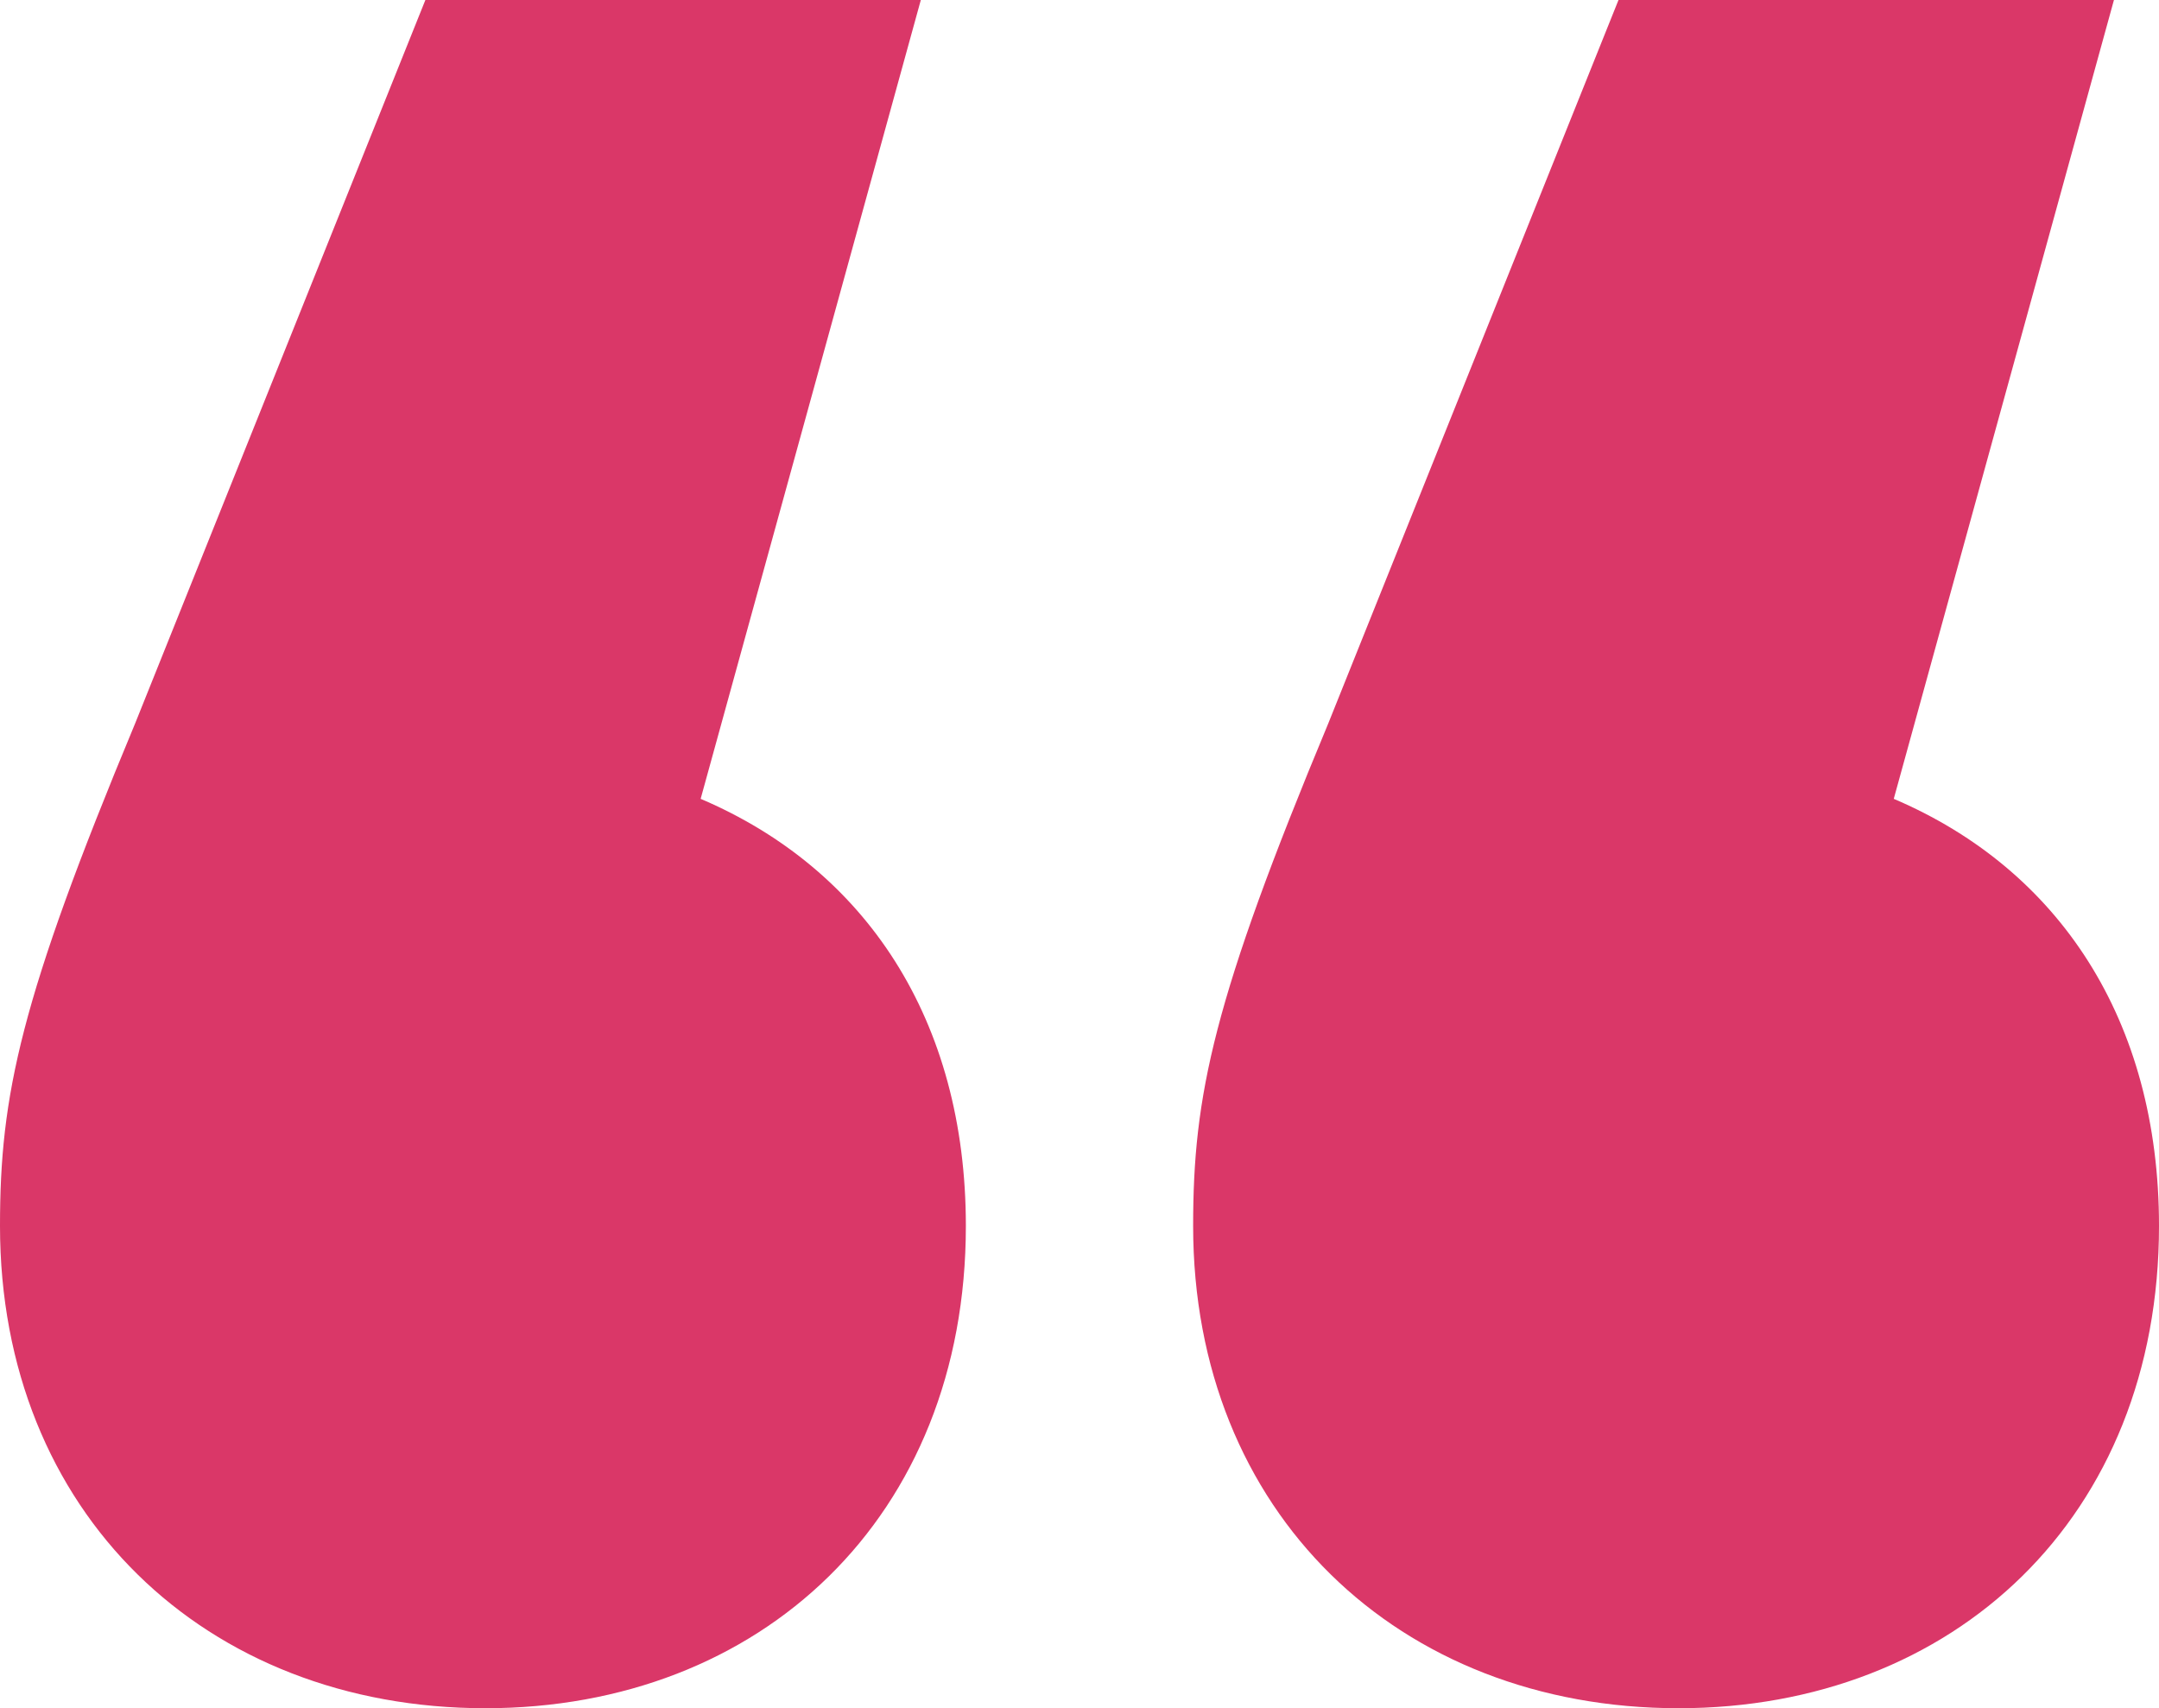
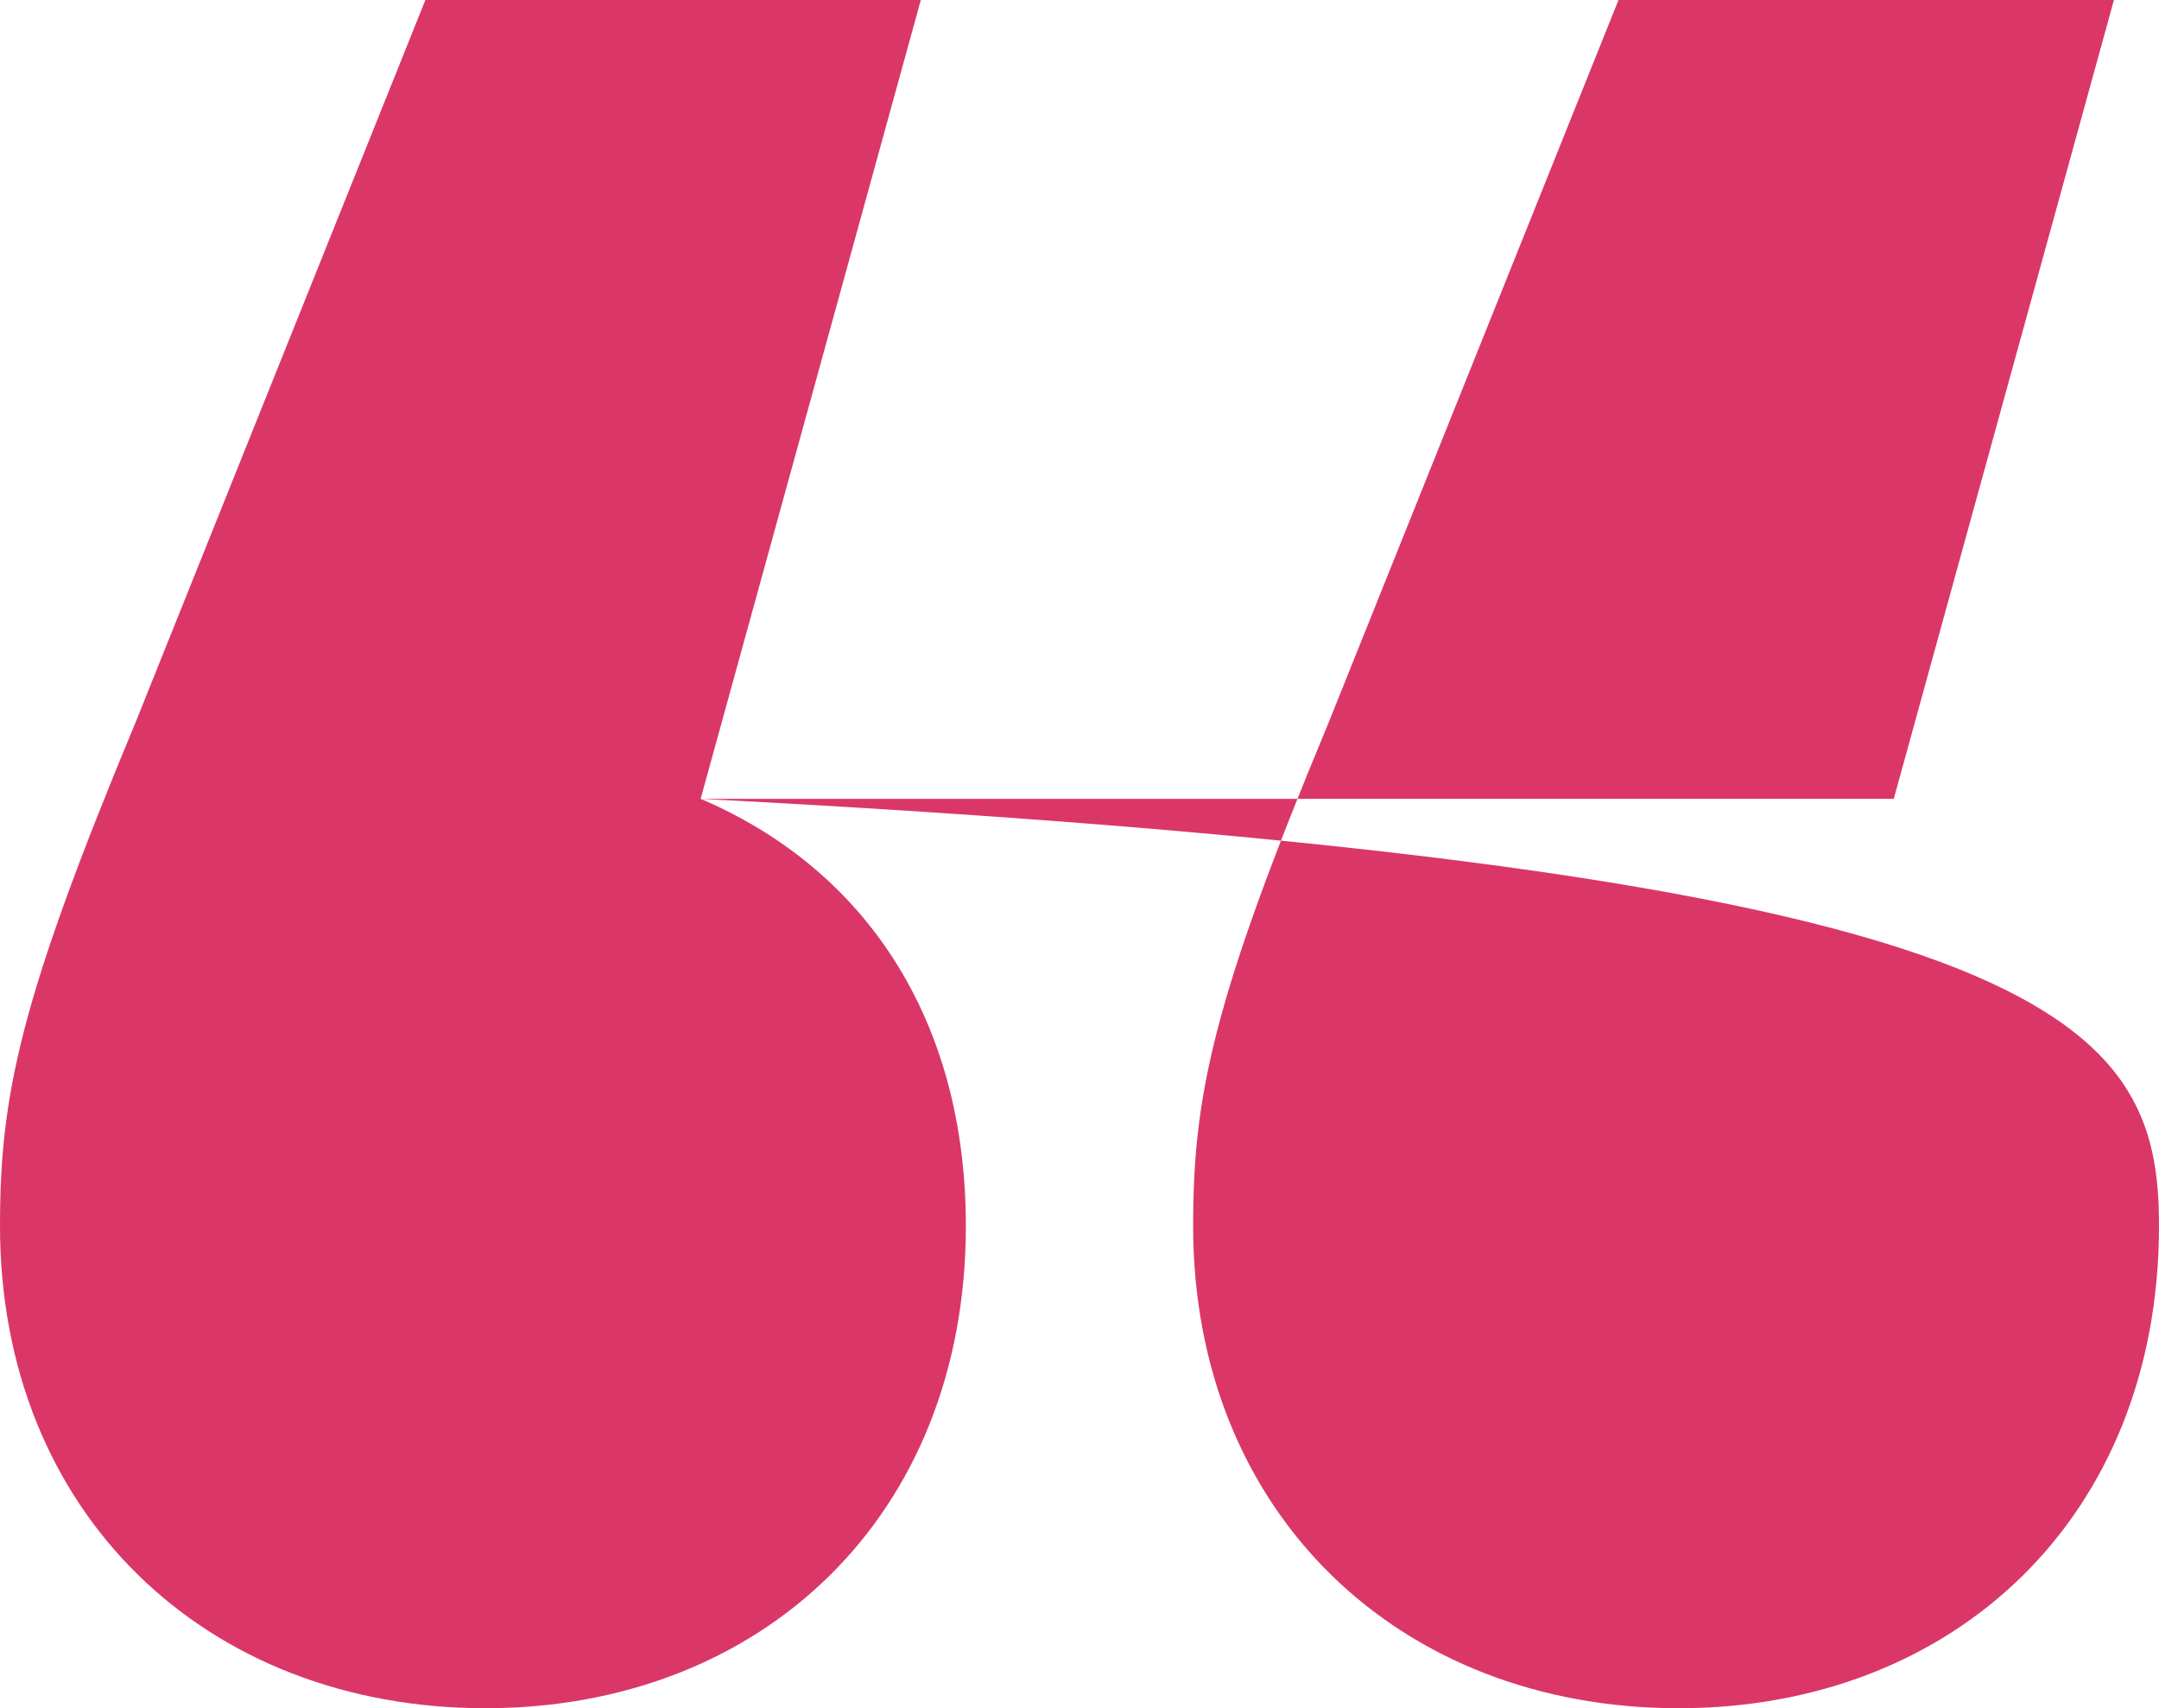
<svg xmlns="http://www.w3.org/2000/svg" width="115" height="91" viewBox="0 0 115 91">
-   <path fill="#DA3768" fill-rule="nonzero" d="M37.32 42.556c8.796 3.747 14.127 11.776 14.127 22.75C51.447 80.829 40.518 91 25.857 91 10.929 91 0 80.562 0 65.306c0-6.959 1.066-12.044 7.197-26.765L22.658 0h26.39L37.32 42.556zm63.552 0C109.669 46.303 115 54.332 115 65.306 115 80.829 104.07 91 89.41 91c-14.928 0-25.857-10.438-25.857-25.694 0-6.959 1.066-12.044 7.197-26.765L86.21 0h26.39l-11.728 42.556z" />
+   <path fill="#DA3768" fill-rule="nonzero" d="M37.32 42.556c8.796 3.747 14.127 11.776 14.127 22.75C51.447 80.829 40.518 91 25.857 91 10.929 91 0 80.562 0 65.306c0-6.959 1.066-12.044 7.197-26.765L22.658 0h26.39L37.32 42.556zC109.669 46.303 115 54.332 115 65.306 115 80.829 104.07 91 89.41 91c-14.928 0-25.857-10.438-25.857-25.694 0-6.959 1.066-12.044 7.197-26.765L86.21 0h26.39l-11.728 42.556z" />
</svg>